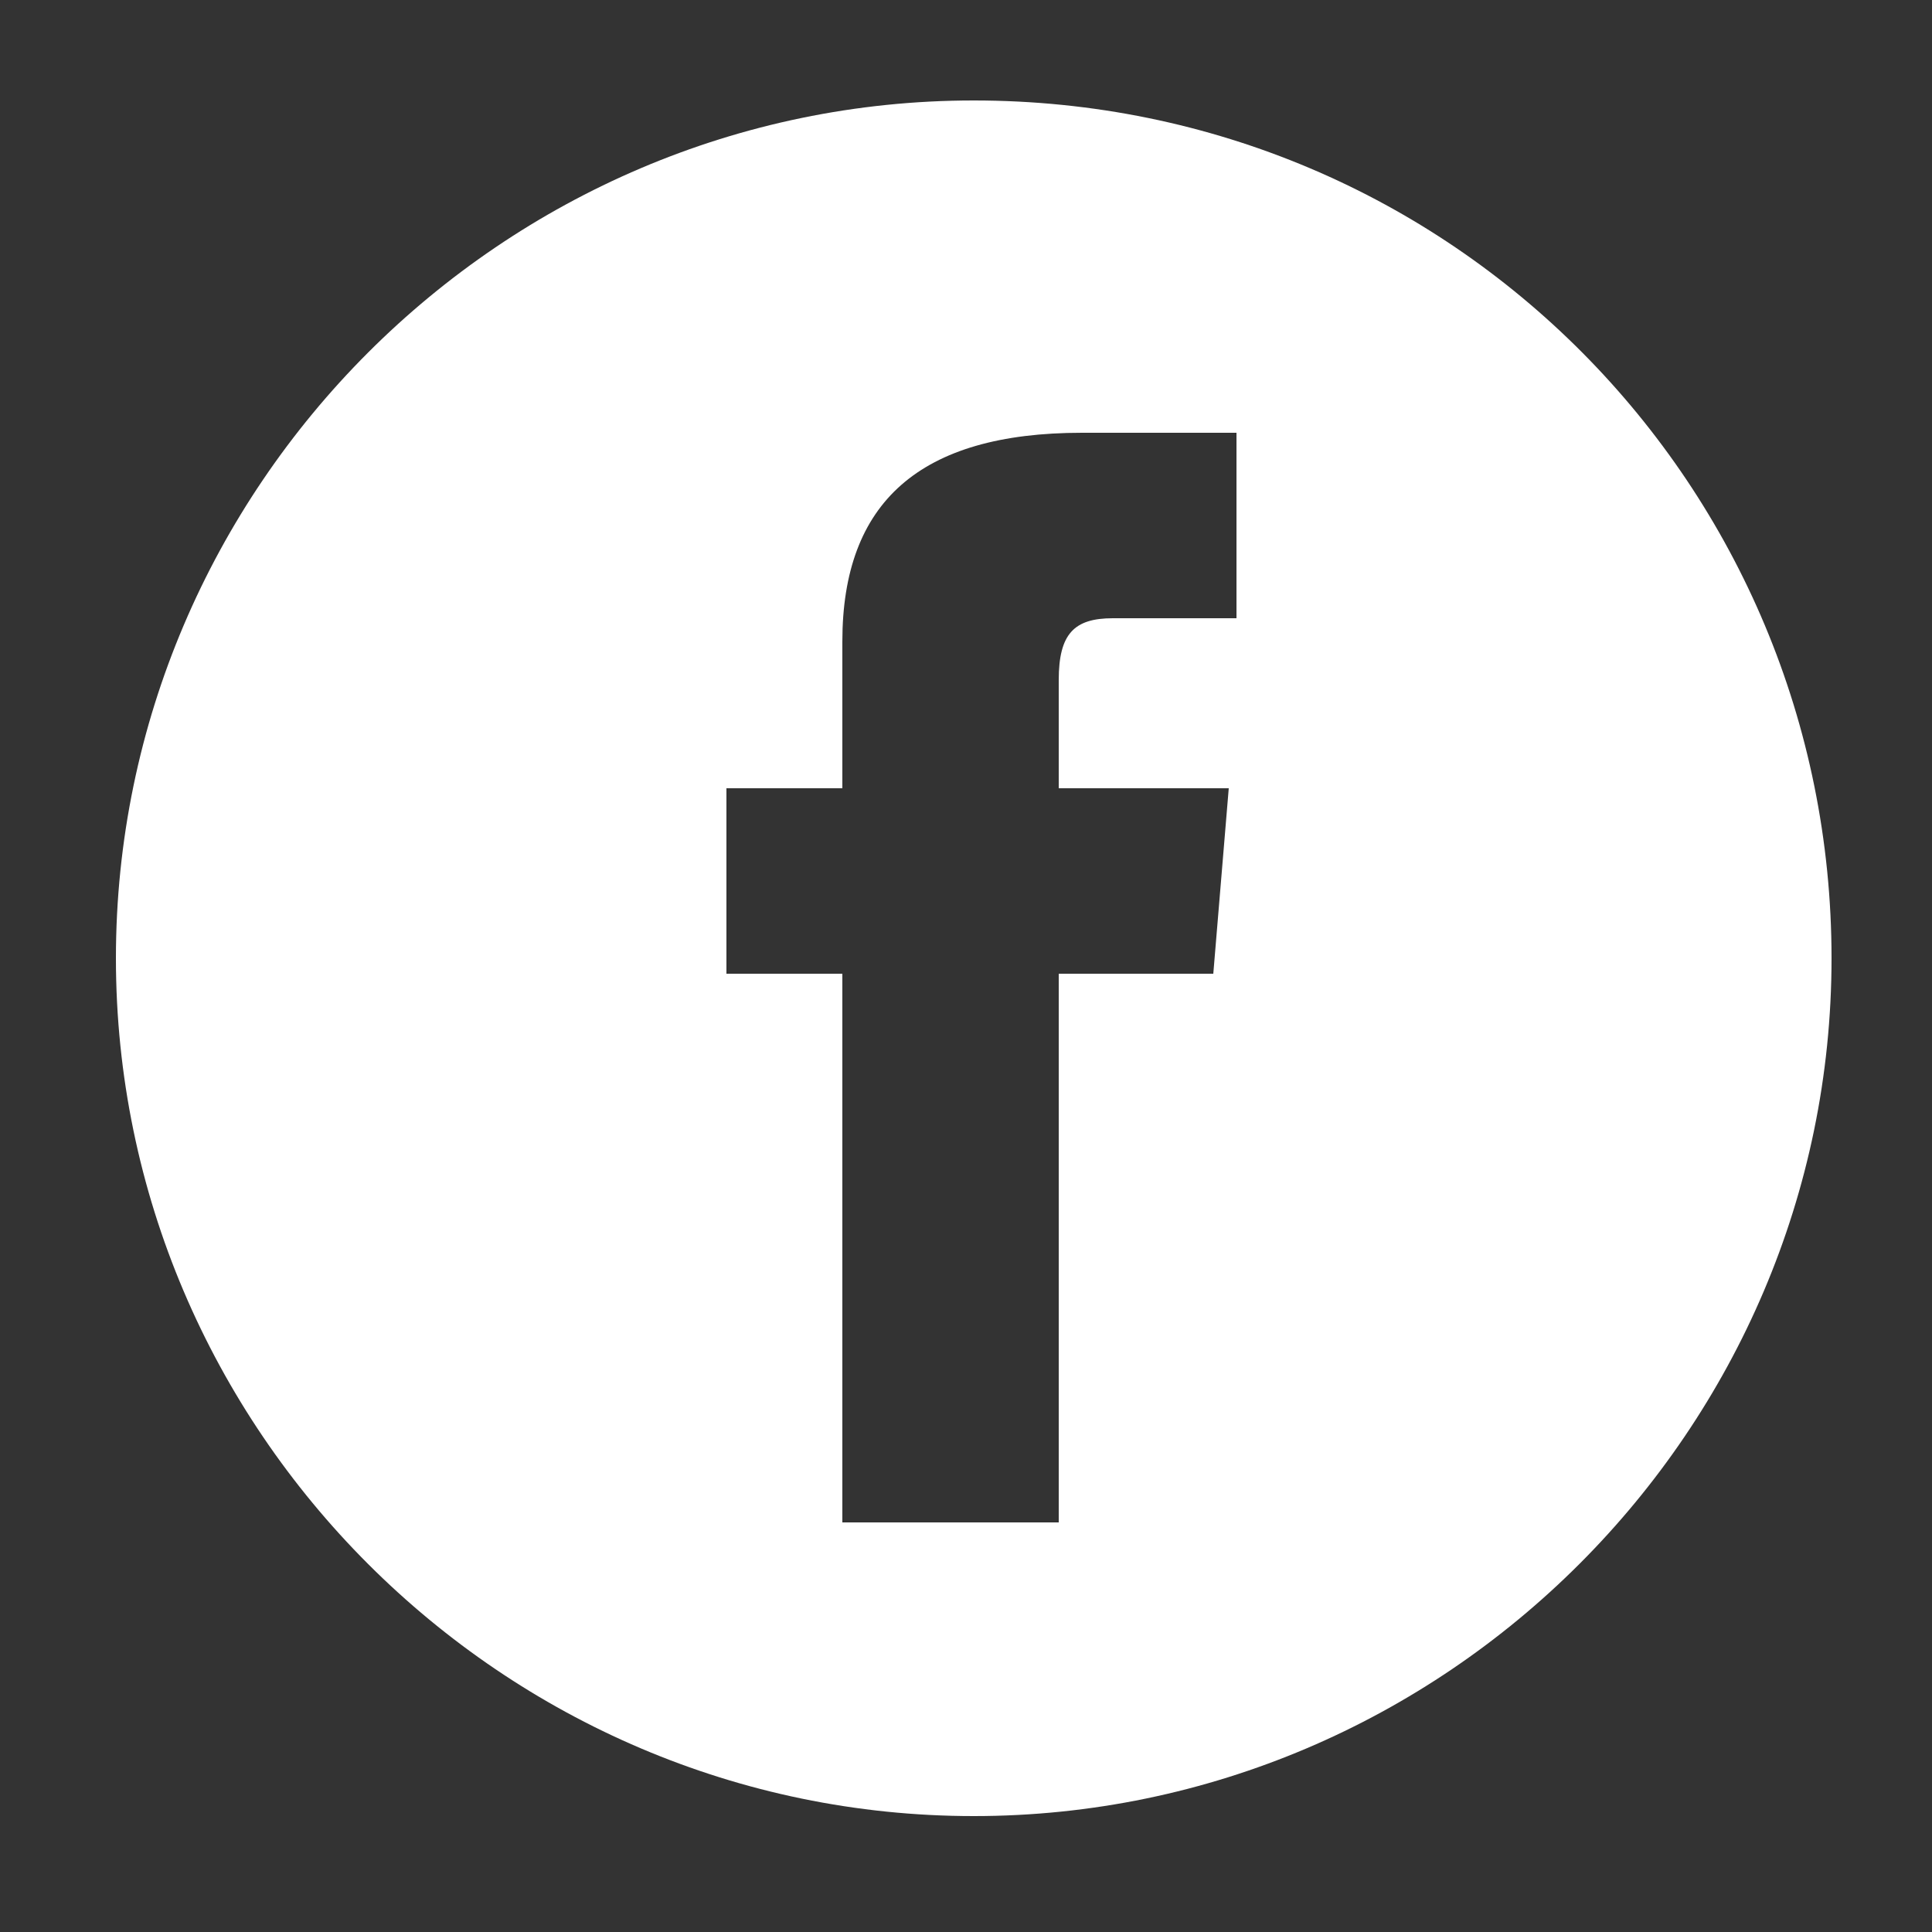
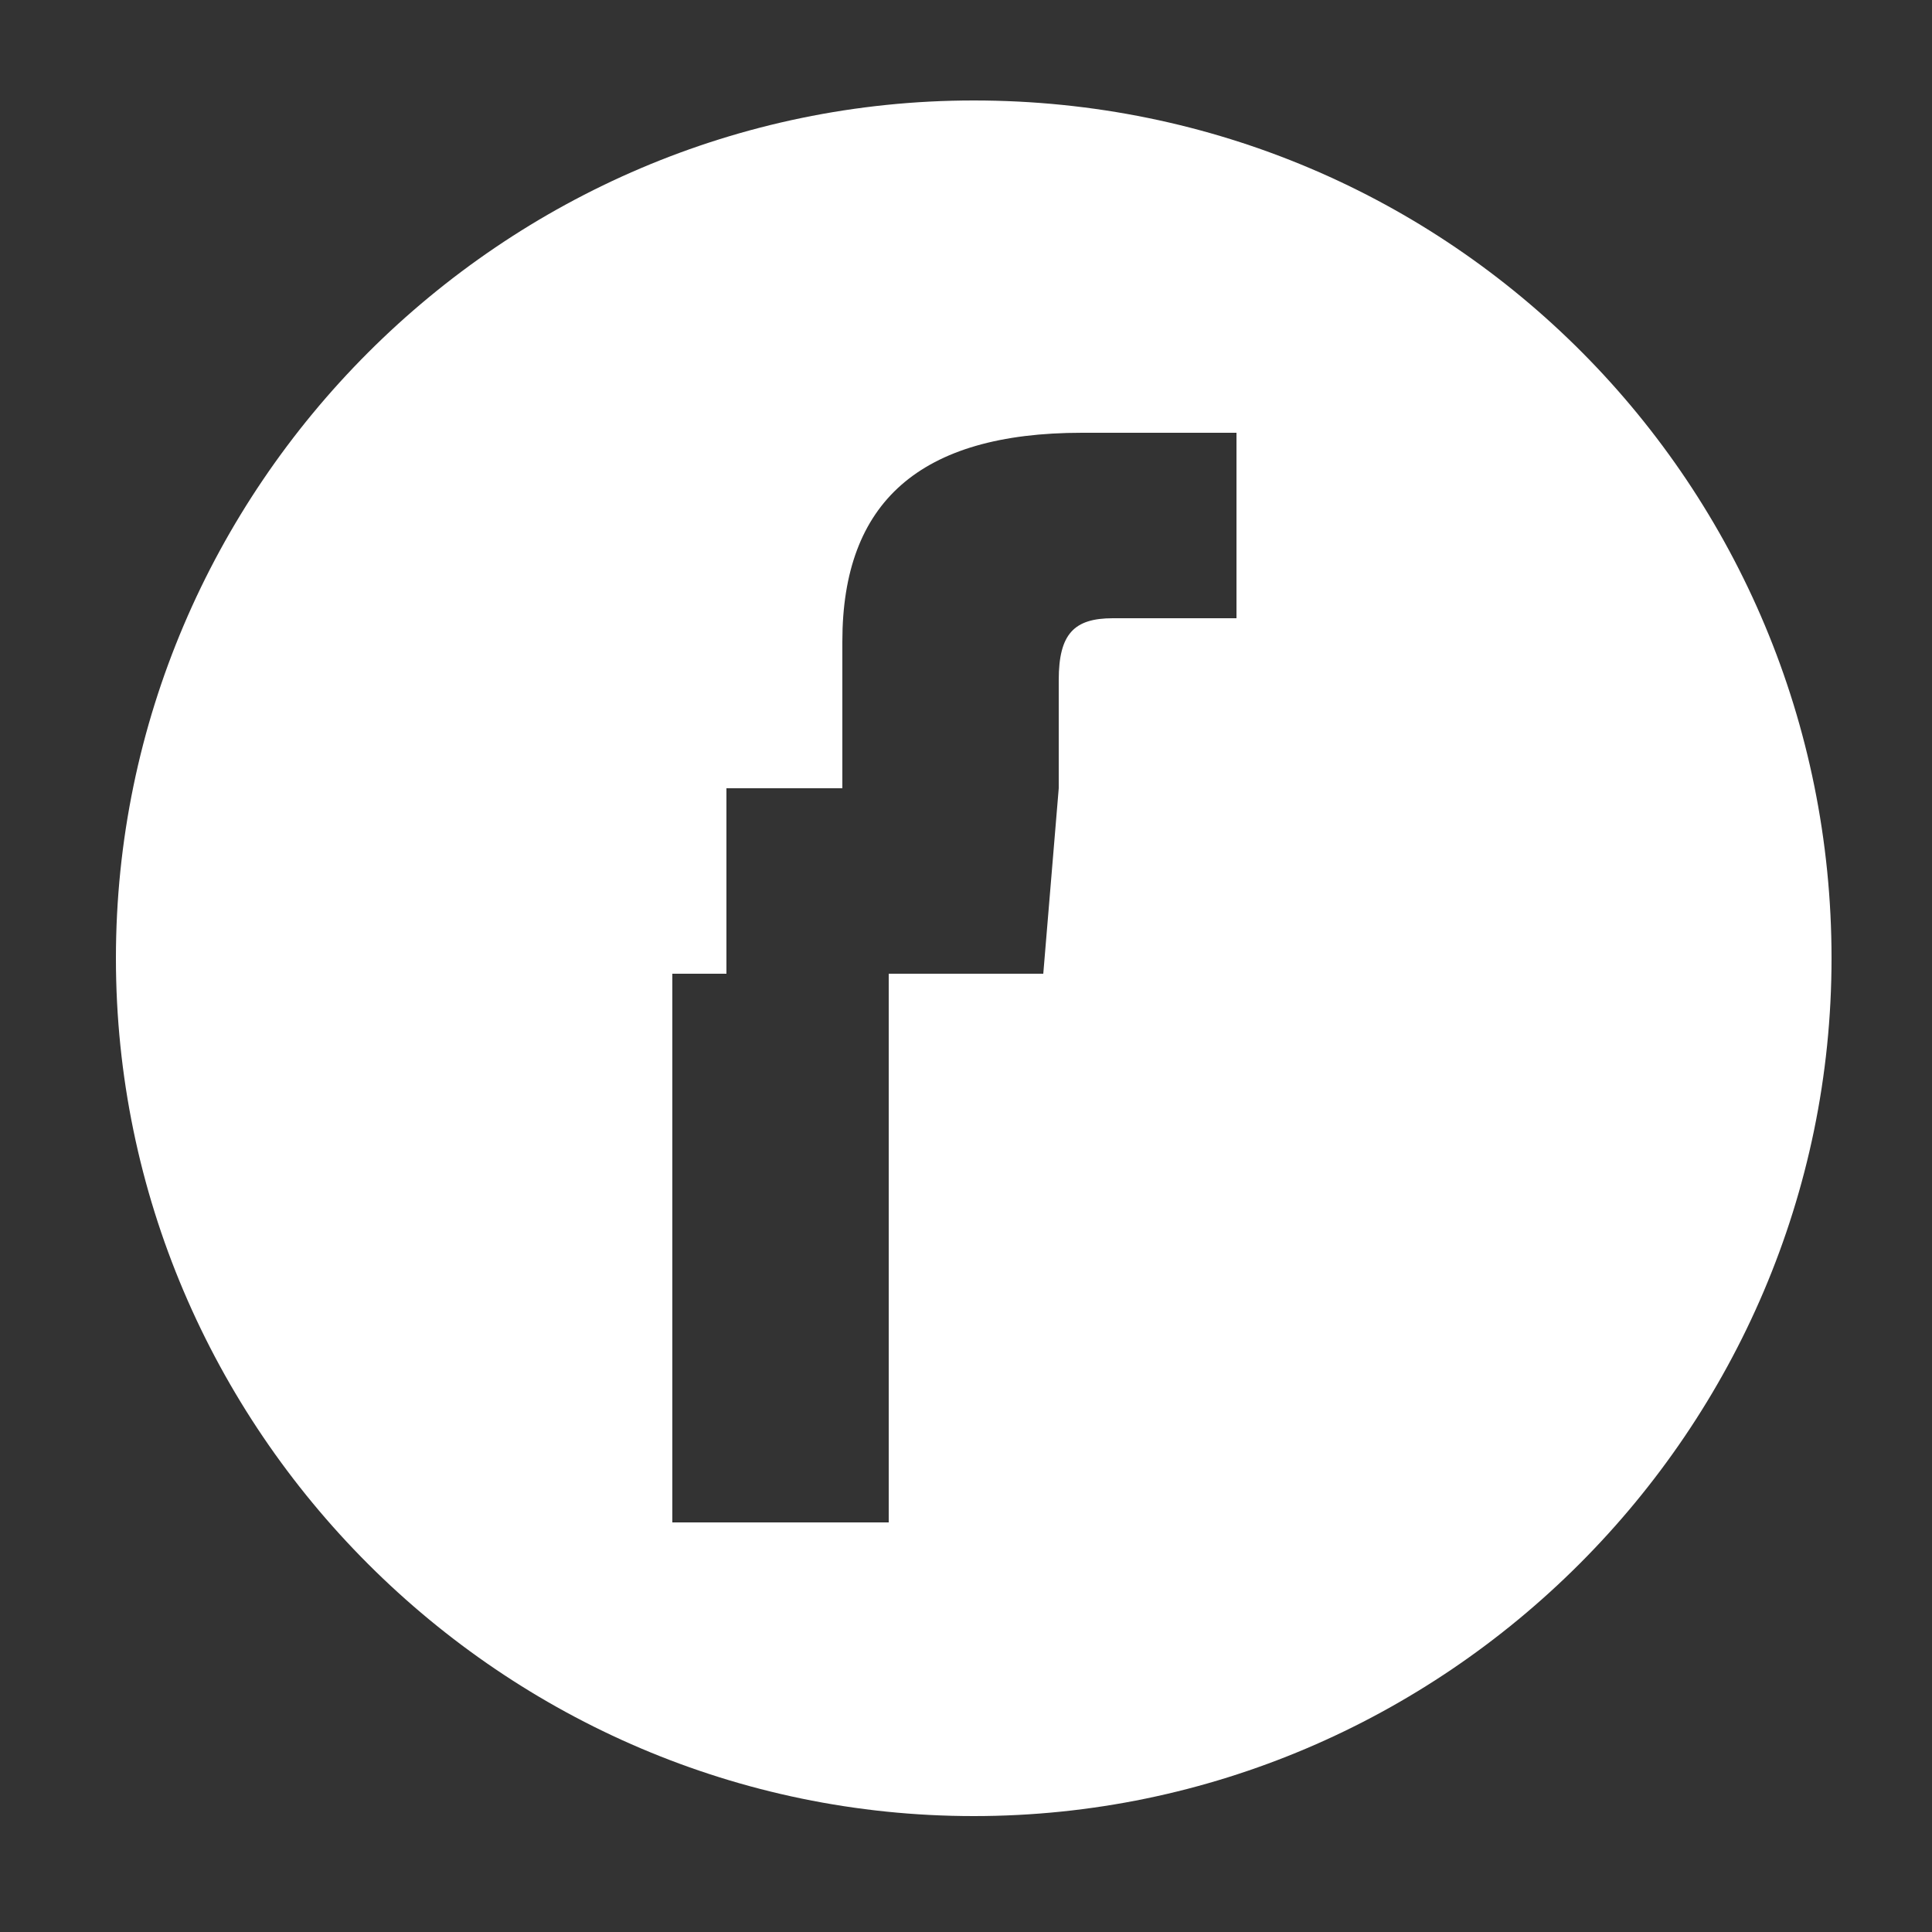
<svg xmlns="http://www.w3.org/2000/svg" version="1.1" id="Layer_1" x="0px" y="0px" viewBox="0 0 25 25" style="enable-background:new 0 0 25 25;" xml:space="preserve">
  <rect x="0" y="0" width="25" height="25" fill="#333333" stroke="none" />
  <style type="text/css">
	.st0{fill:#FFFFFF;}
</style>
  <g>
-     <path class="st0" d="M12.6,1.3c-6.1,0-11.1,5-11.1,11.1c0,6.1,5,11.1,11.1,11.1c6.1,0,11.1-5,11.1-11.1C23.7,6.3,18.8,1.3,12.6,1.3   z M15.9,8c0,0-1.1,0-1.5,0c-0.5,0-0.7,0.2-0.7,0.8c0,0.5,0,1.4,0,1.4h2.2l-0.2,2.4h-2v7.1h-2.8v-7.1H9.4v-2.4h1.5c0,0,0-0.3,0-1.9   c0-1.8,1-2.7,3.1-2.7c0.3,0,2,0,2,0V8z" />
+     <path class="st0" d="M12.6,1.3c-6.1,0-11.1,5-11.1,11.1c0,6.1,5,11.1,11.1,11.1c6.1,0,11.1-5,11.1-11.1C23.7,6.3,18.8,1.3,12.6,1.3   z M15.9,8c0,0-1.1,0-1.5,0c-0.5,0-0.7,0.2-0.7,0.8c0,0.5,0,1.4,0,1.4l-0.2,2.4h-2v7.1h-2.8v-7.1H9.4v-2.4h1.5c0,0,0-0.3,0-1.9   c0-1.8,1-2.7,3.1-2.7c0.3,0,2,0,2,0V8z" />
  </g>
</svg>